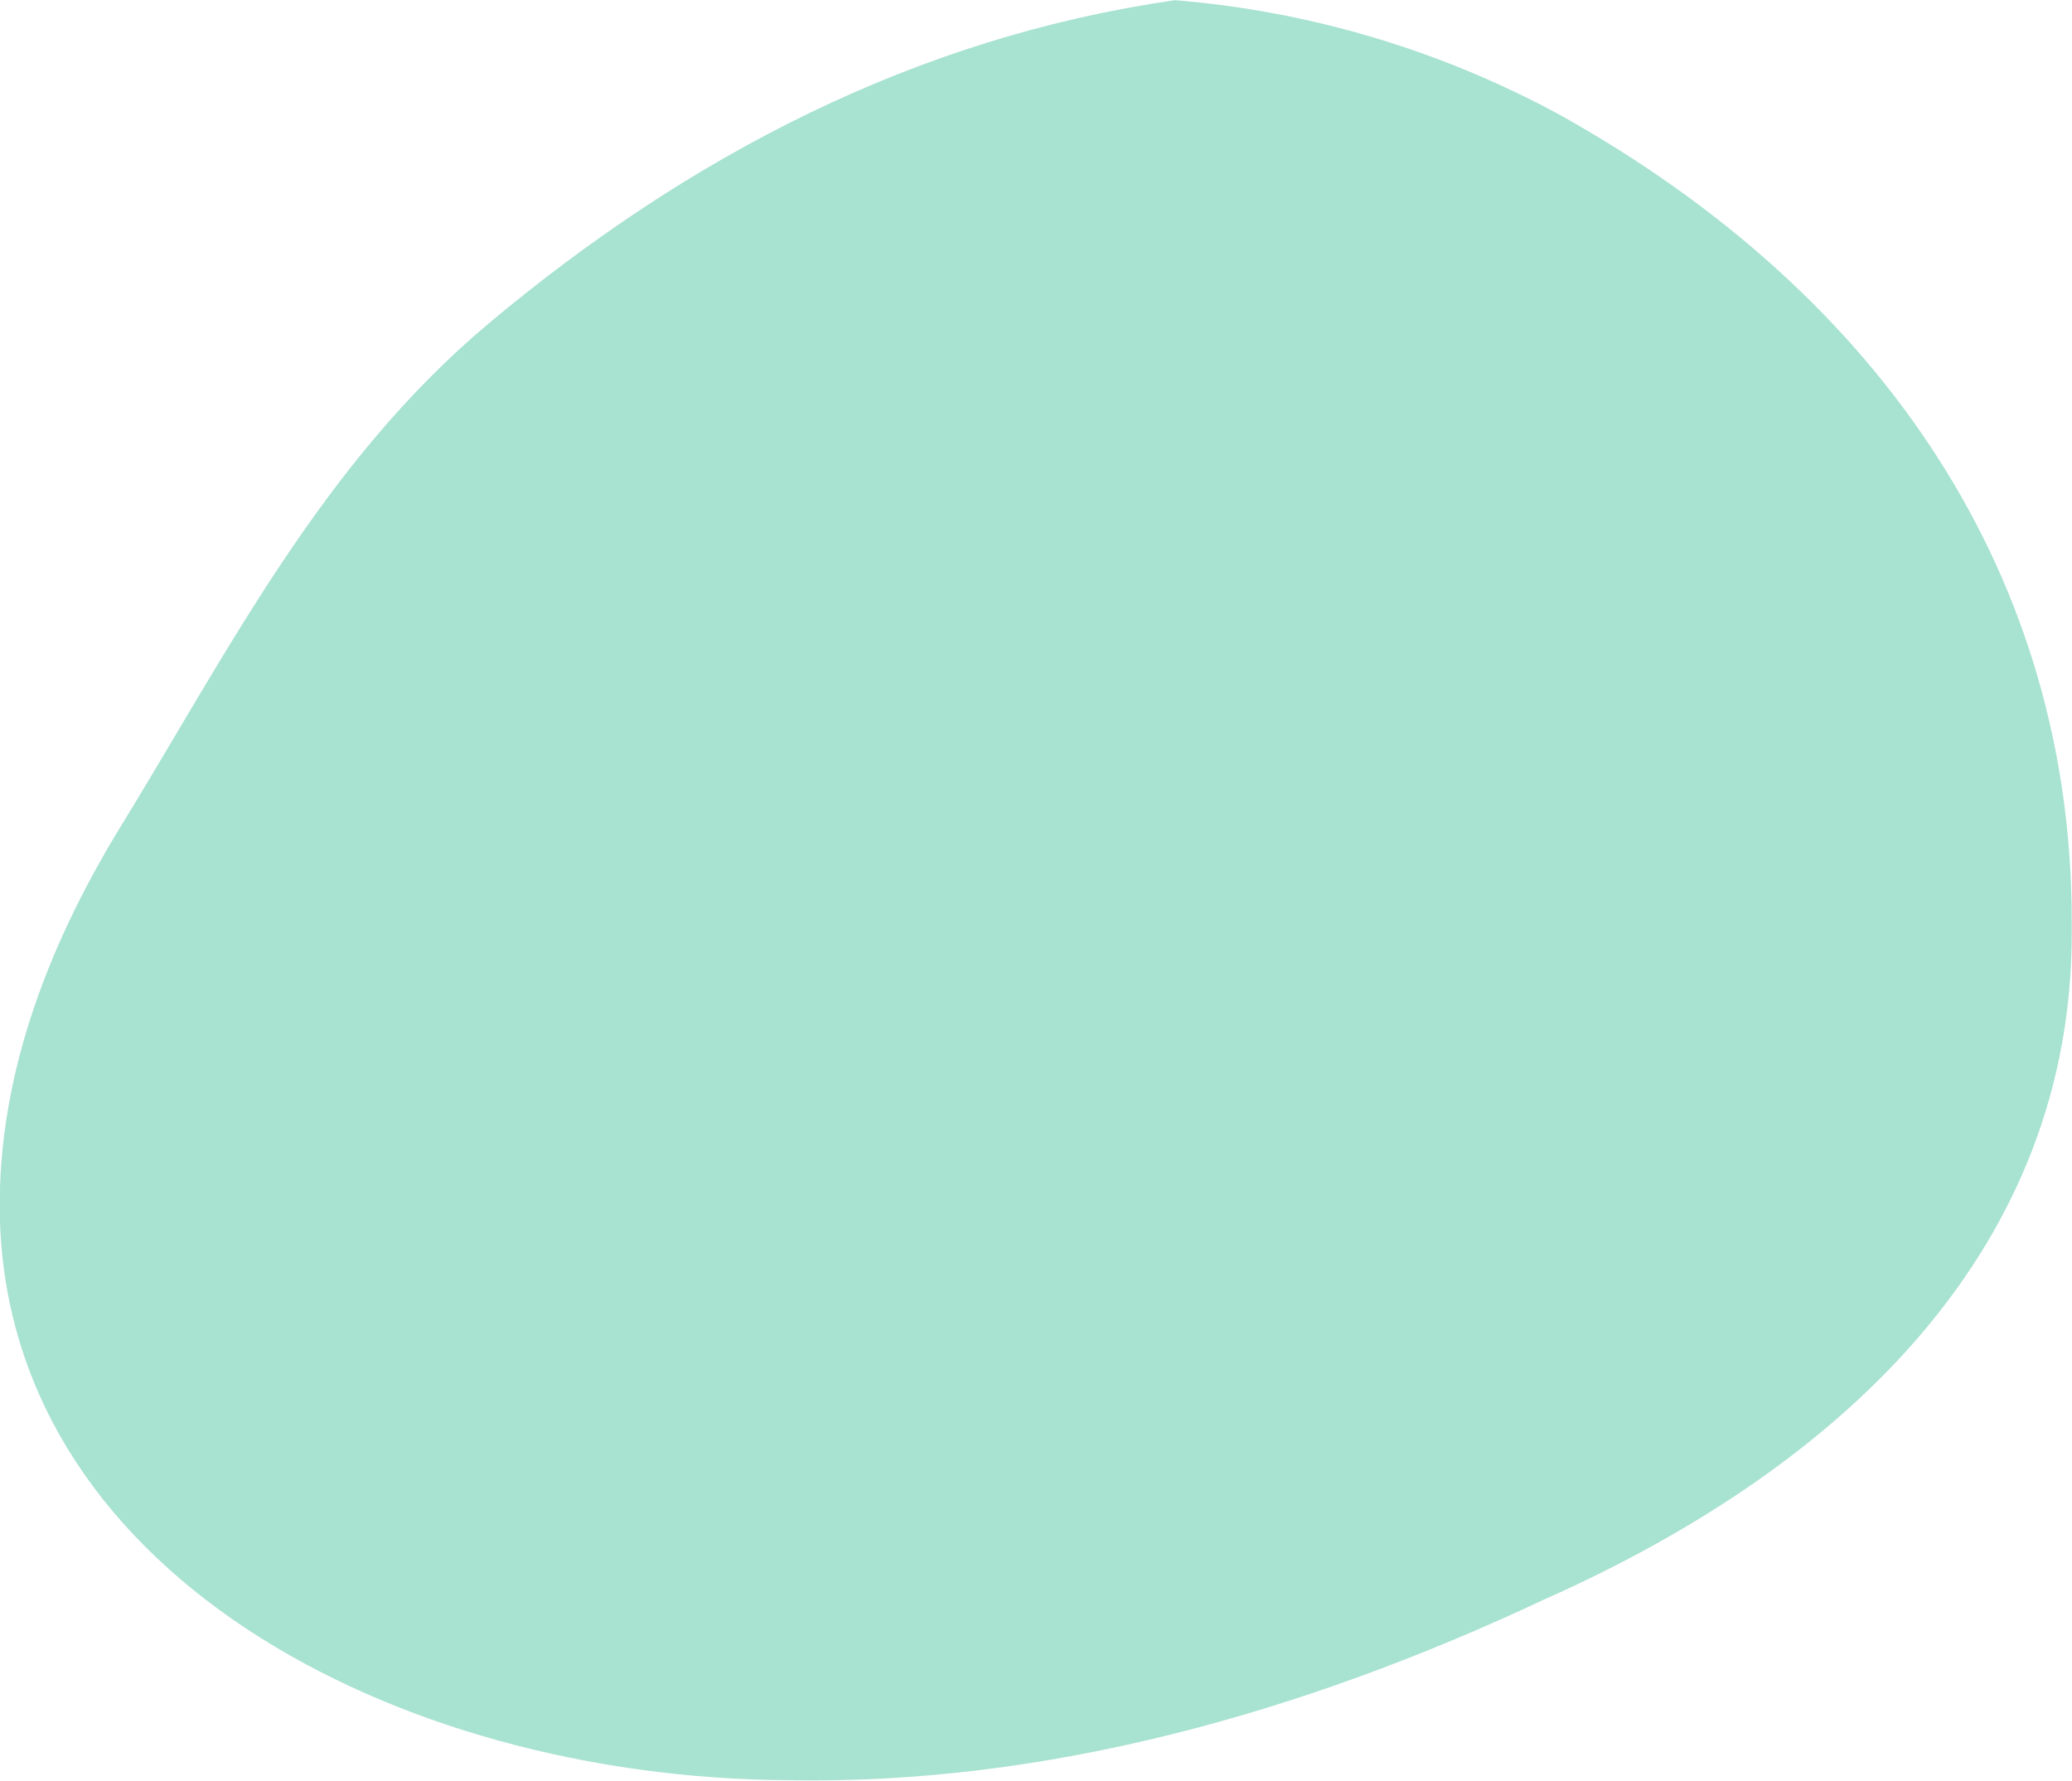
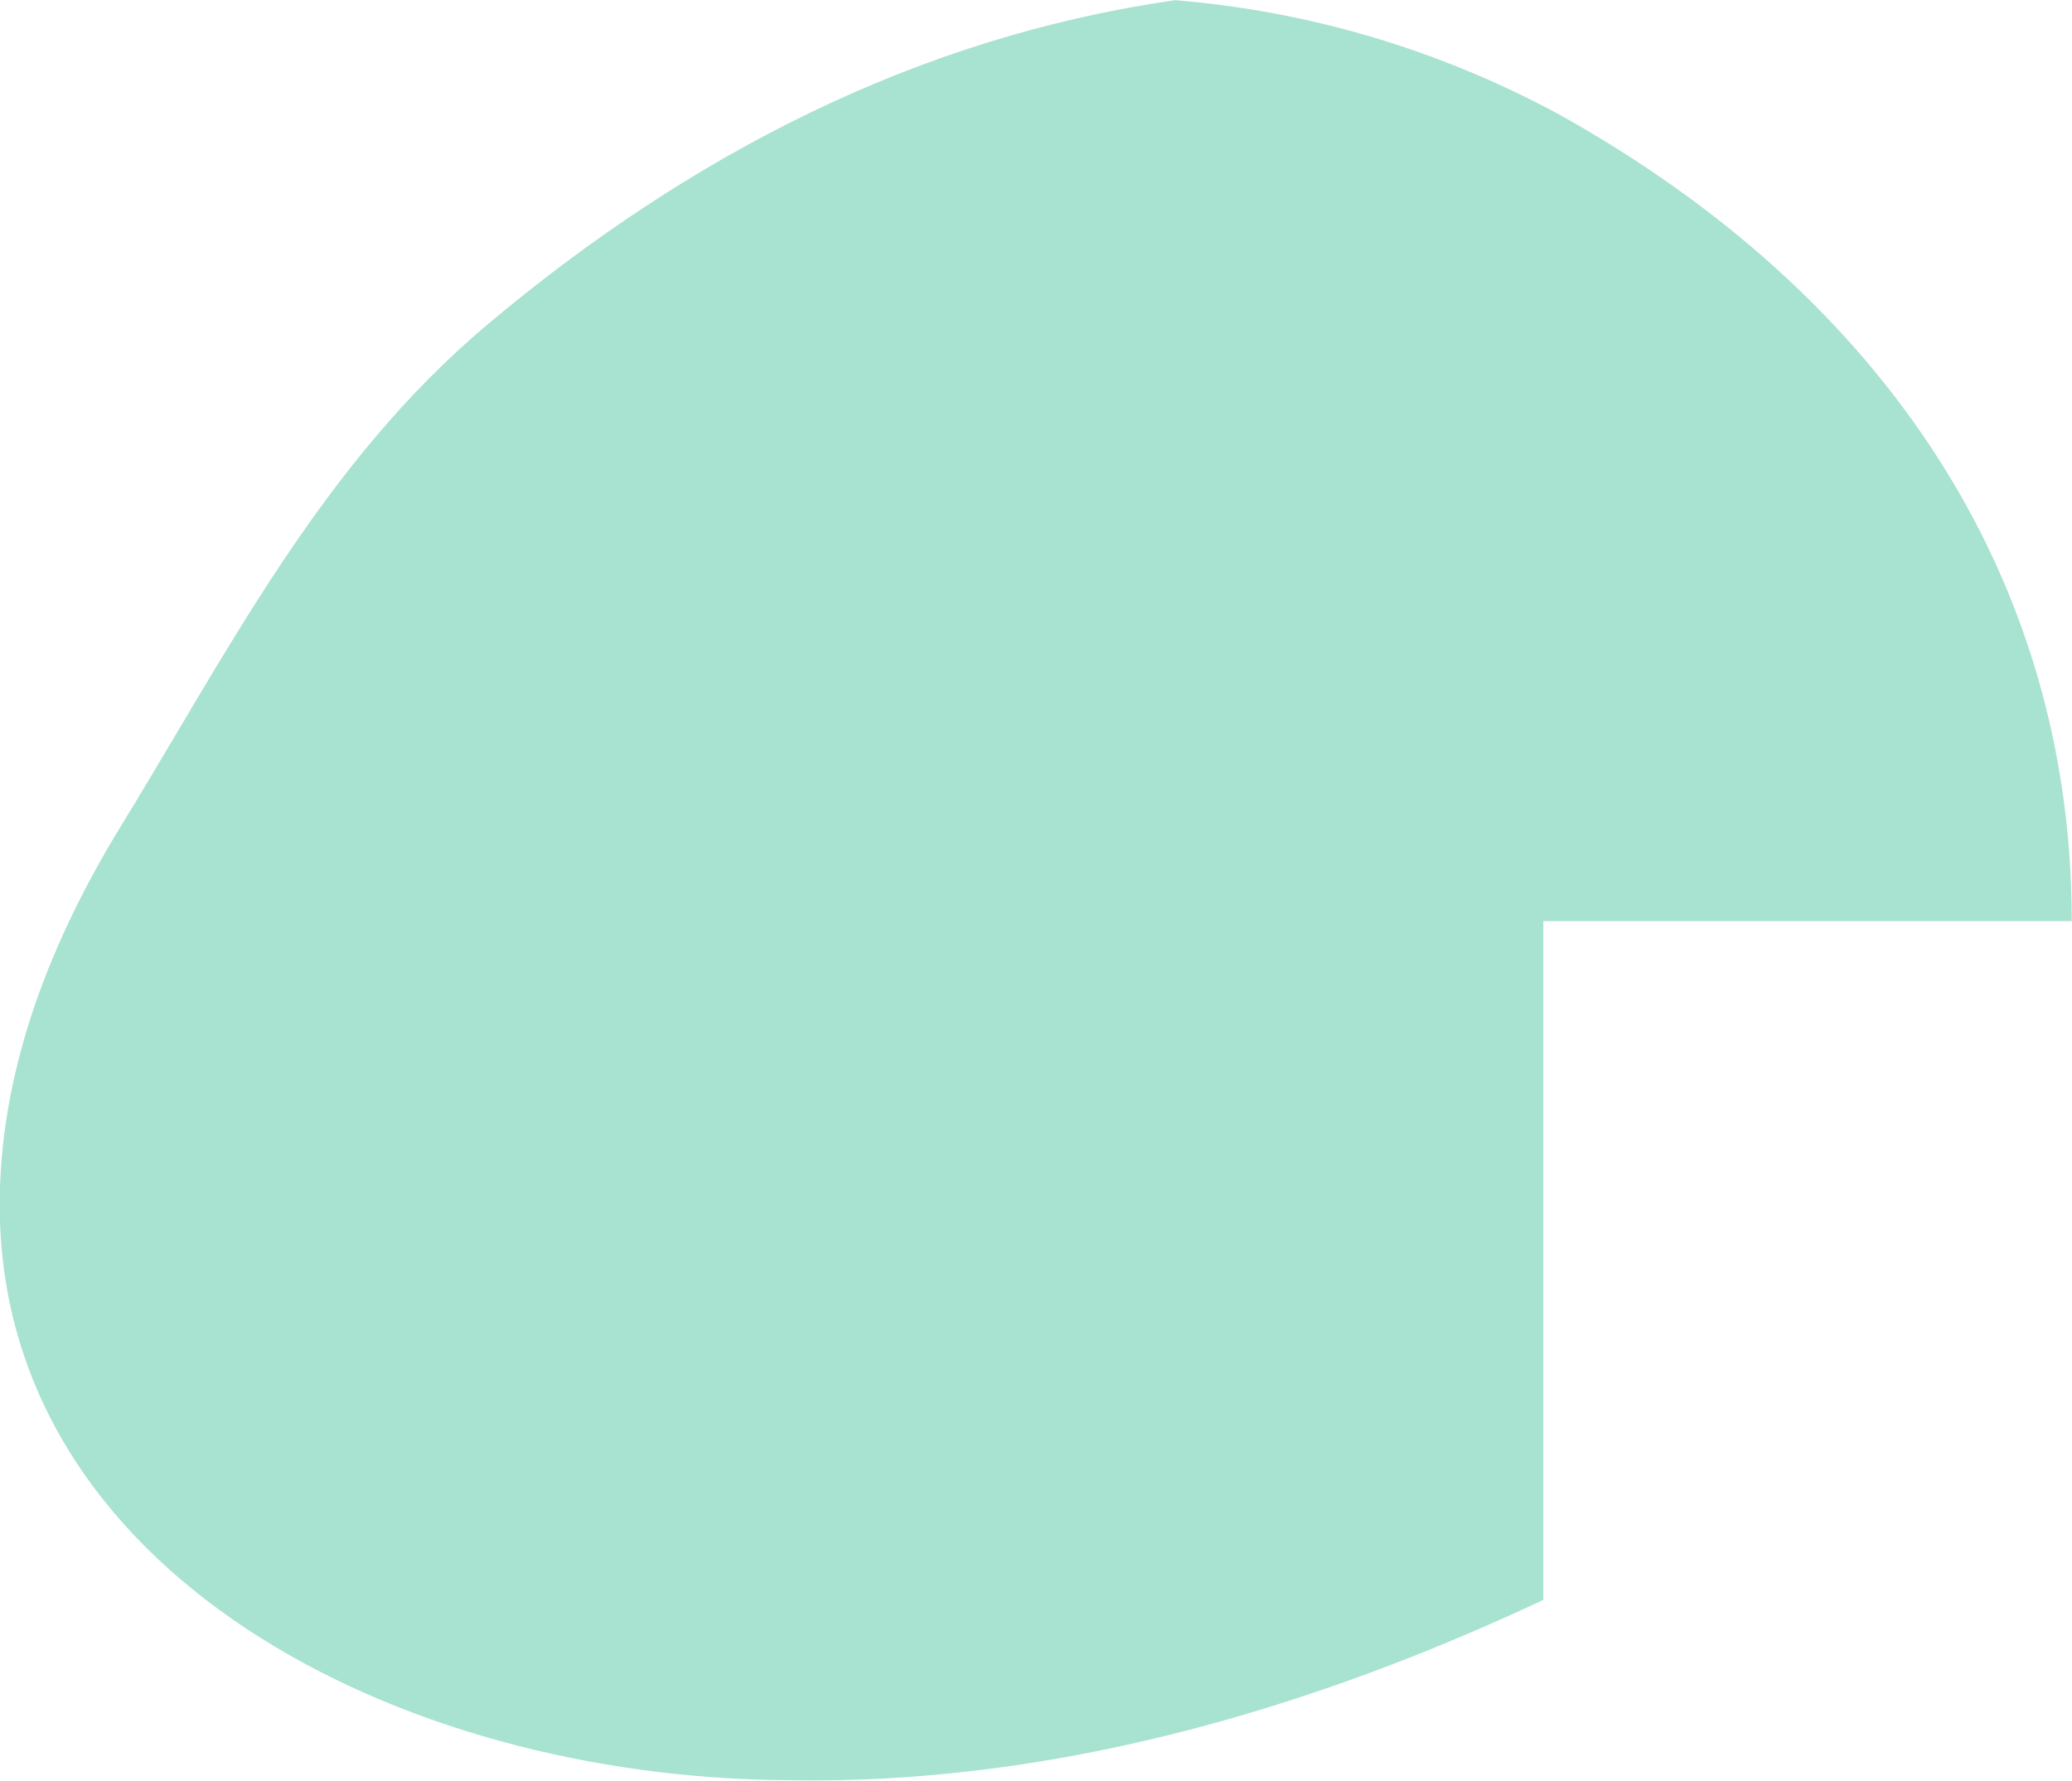
<svg xmlns="http://www.w3.org/2000/svg" version="1.1" id="Layer_1" x="0px" y="0px" viewBox="0 0 512.5 440.5" style="enable-background:new 0 0 512.5 440.5;" xml:space="preserve">
  <style type="text/css">
	.st0{fill:#A8E2D0;}
</style>
  <g id="Group_380" transform="translate(-7056.966 -3102.754)">
    <g id="Group_379">
-       <path id="Path_1615" class="st0" d="M7569.4,3330.6c0-84.3-45.8-154.5-127.1-199.7c-29.3-15.8-61.5-25.4-94.7-28.1    c-64.1,9.2-120.3,38.5-169.8,80c-41.5,34.8-64.8,81.9-92.2,126.4c-20.2,33.6-28.7,64.1-28.7,91.6c0,90.4,97.7,141.7,194.9,142.3    c63.5,1.2,127.1-16.5,186.9-44.6c77-34.2,130.7-88.6,130.7-164.9V3330.6L7569.4,3330.6z" />
+       <path id="Path_1615" class="st0" d="M7569.4,3330.6c0-84.3-45.8-154.5-127.1-199.7c-29.3-15.8-61.5-25.4-94.7-28.1    c-64.1,9.2-120.3,38.5-169.8,80c-41.5,34.8-64.8,81.9-92.2,126.4c-20.2,33.6-28.7,64.1-28.7,91.6c0,90.4,97.7,141.7,194.9,142.3    c63.5,1.2,127.1-16.5,186.9-44.6V3330.6L7569.4,3330.6z" />
    </g>
  </g>
</svg>